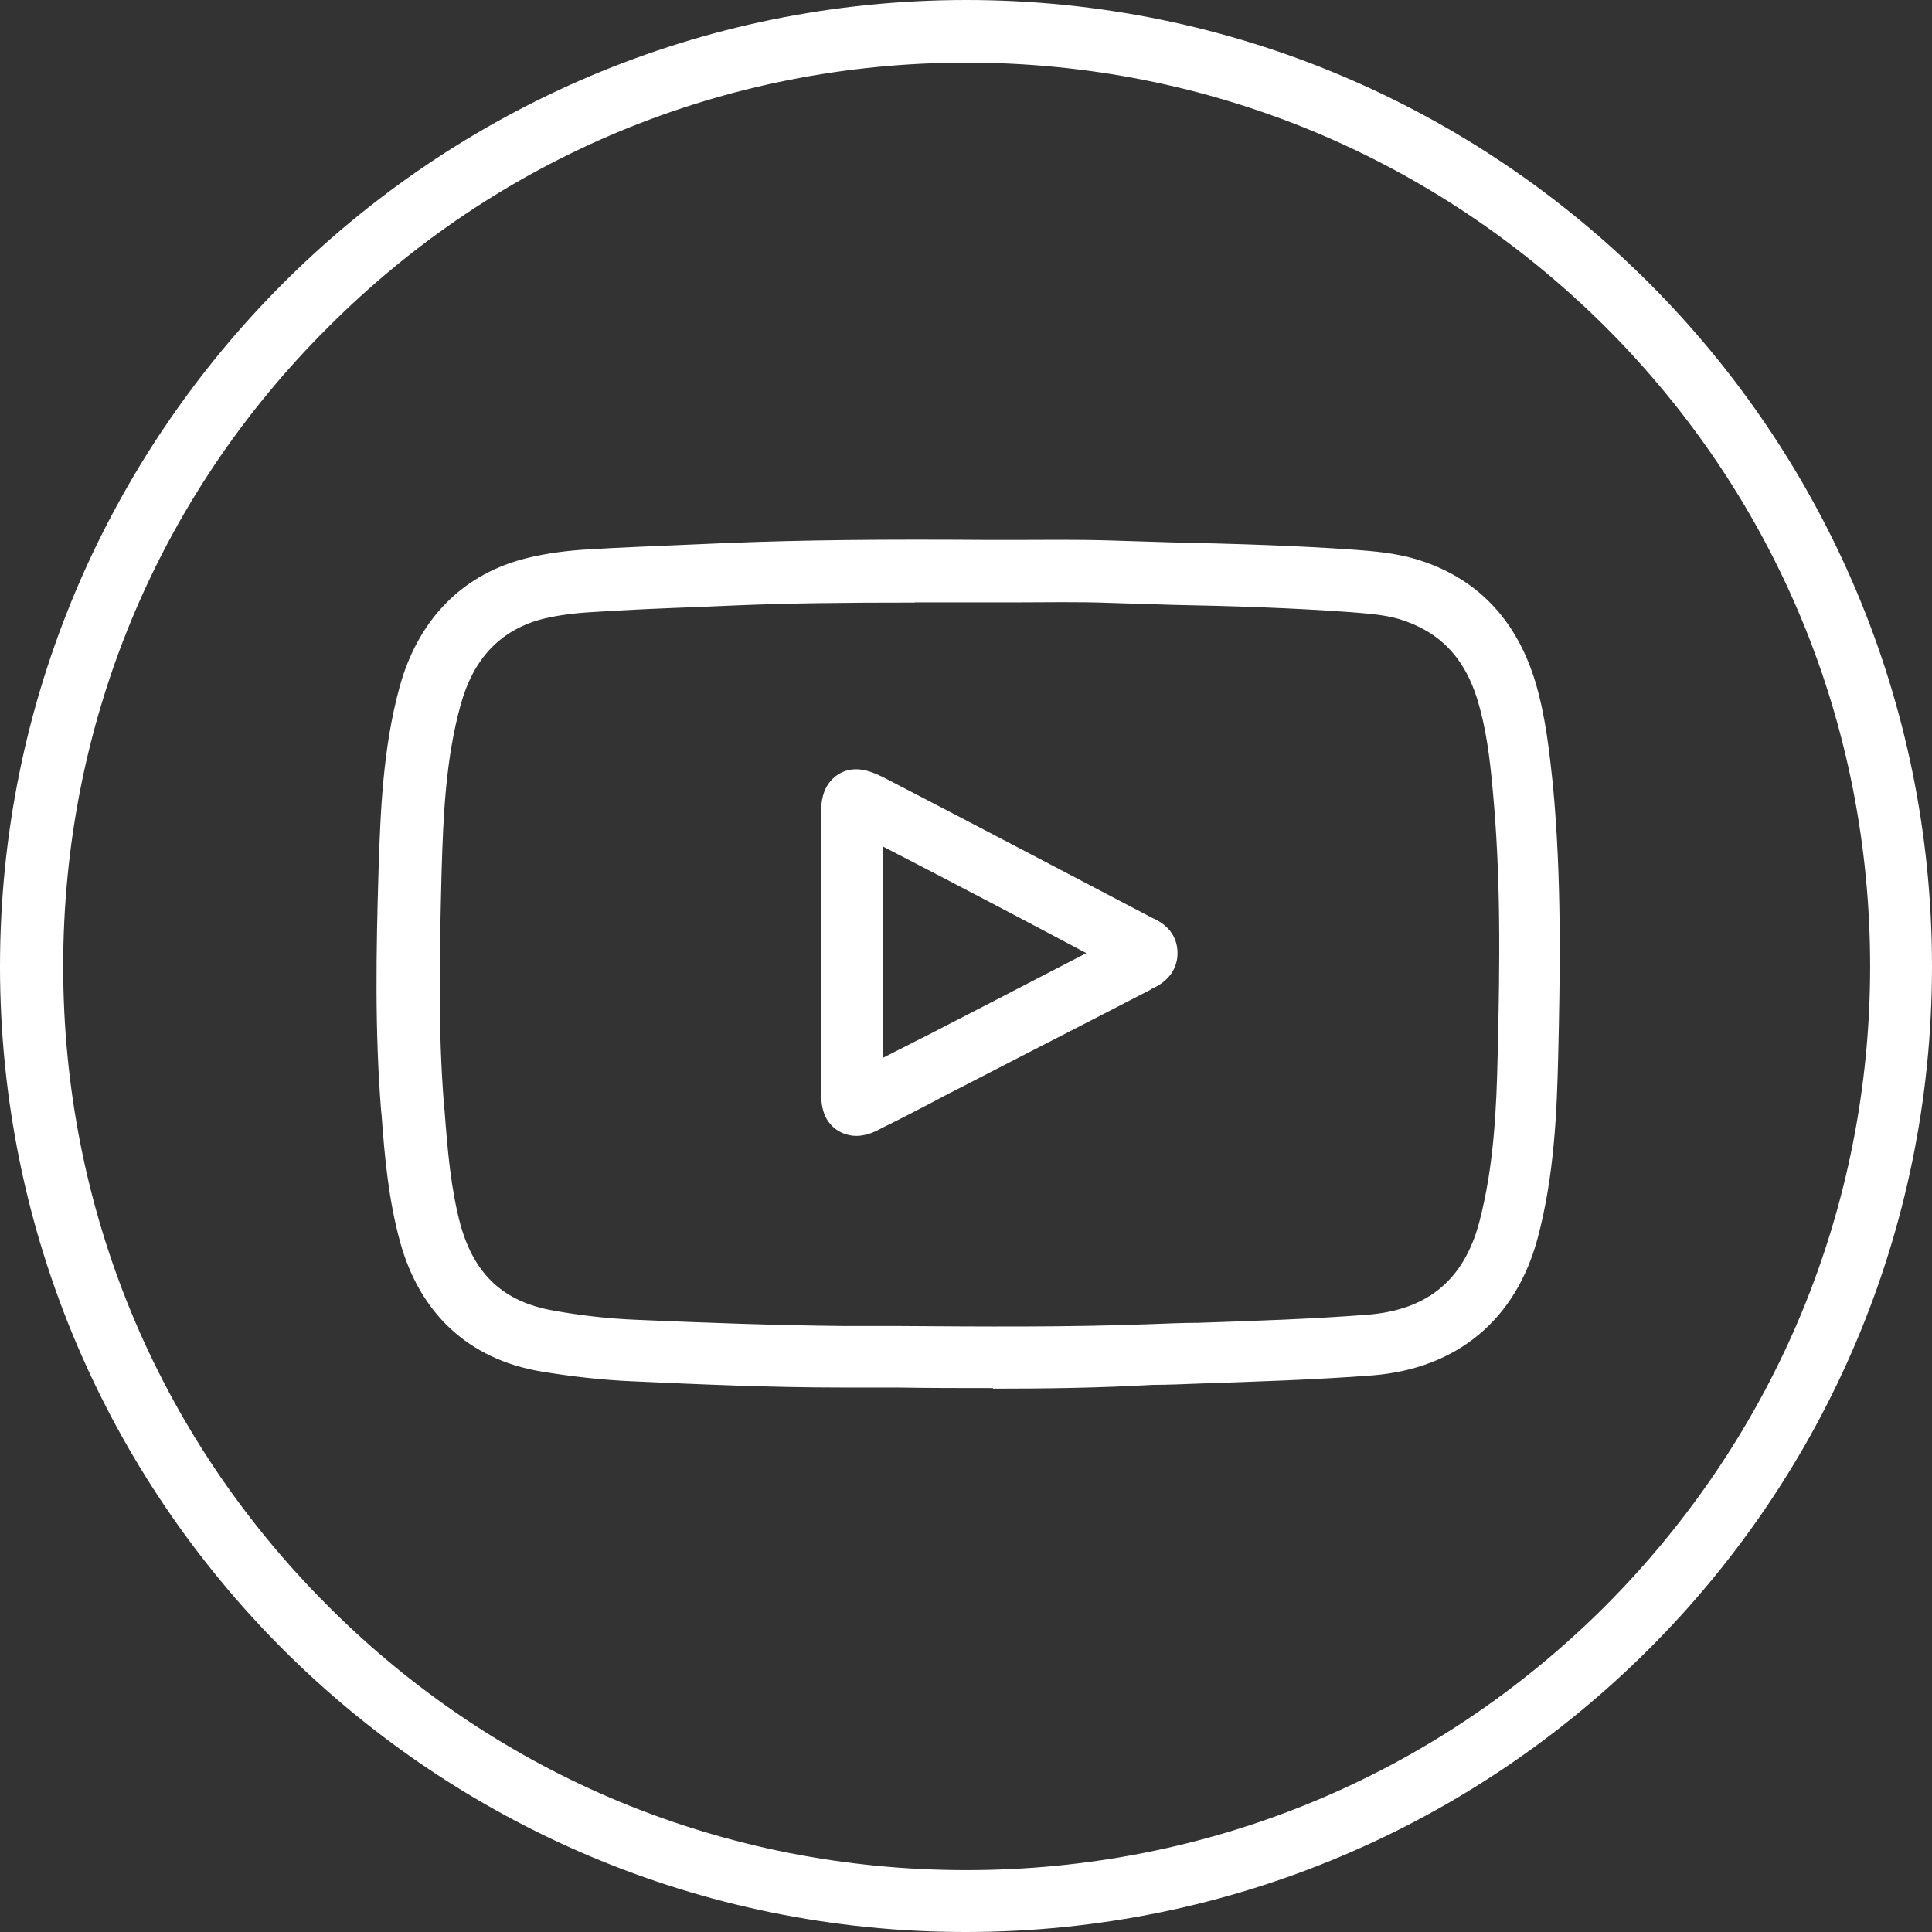
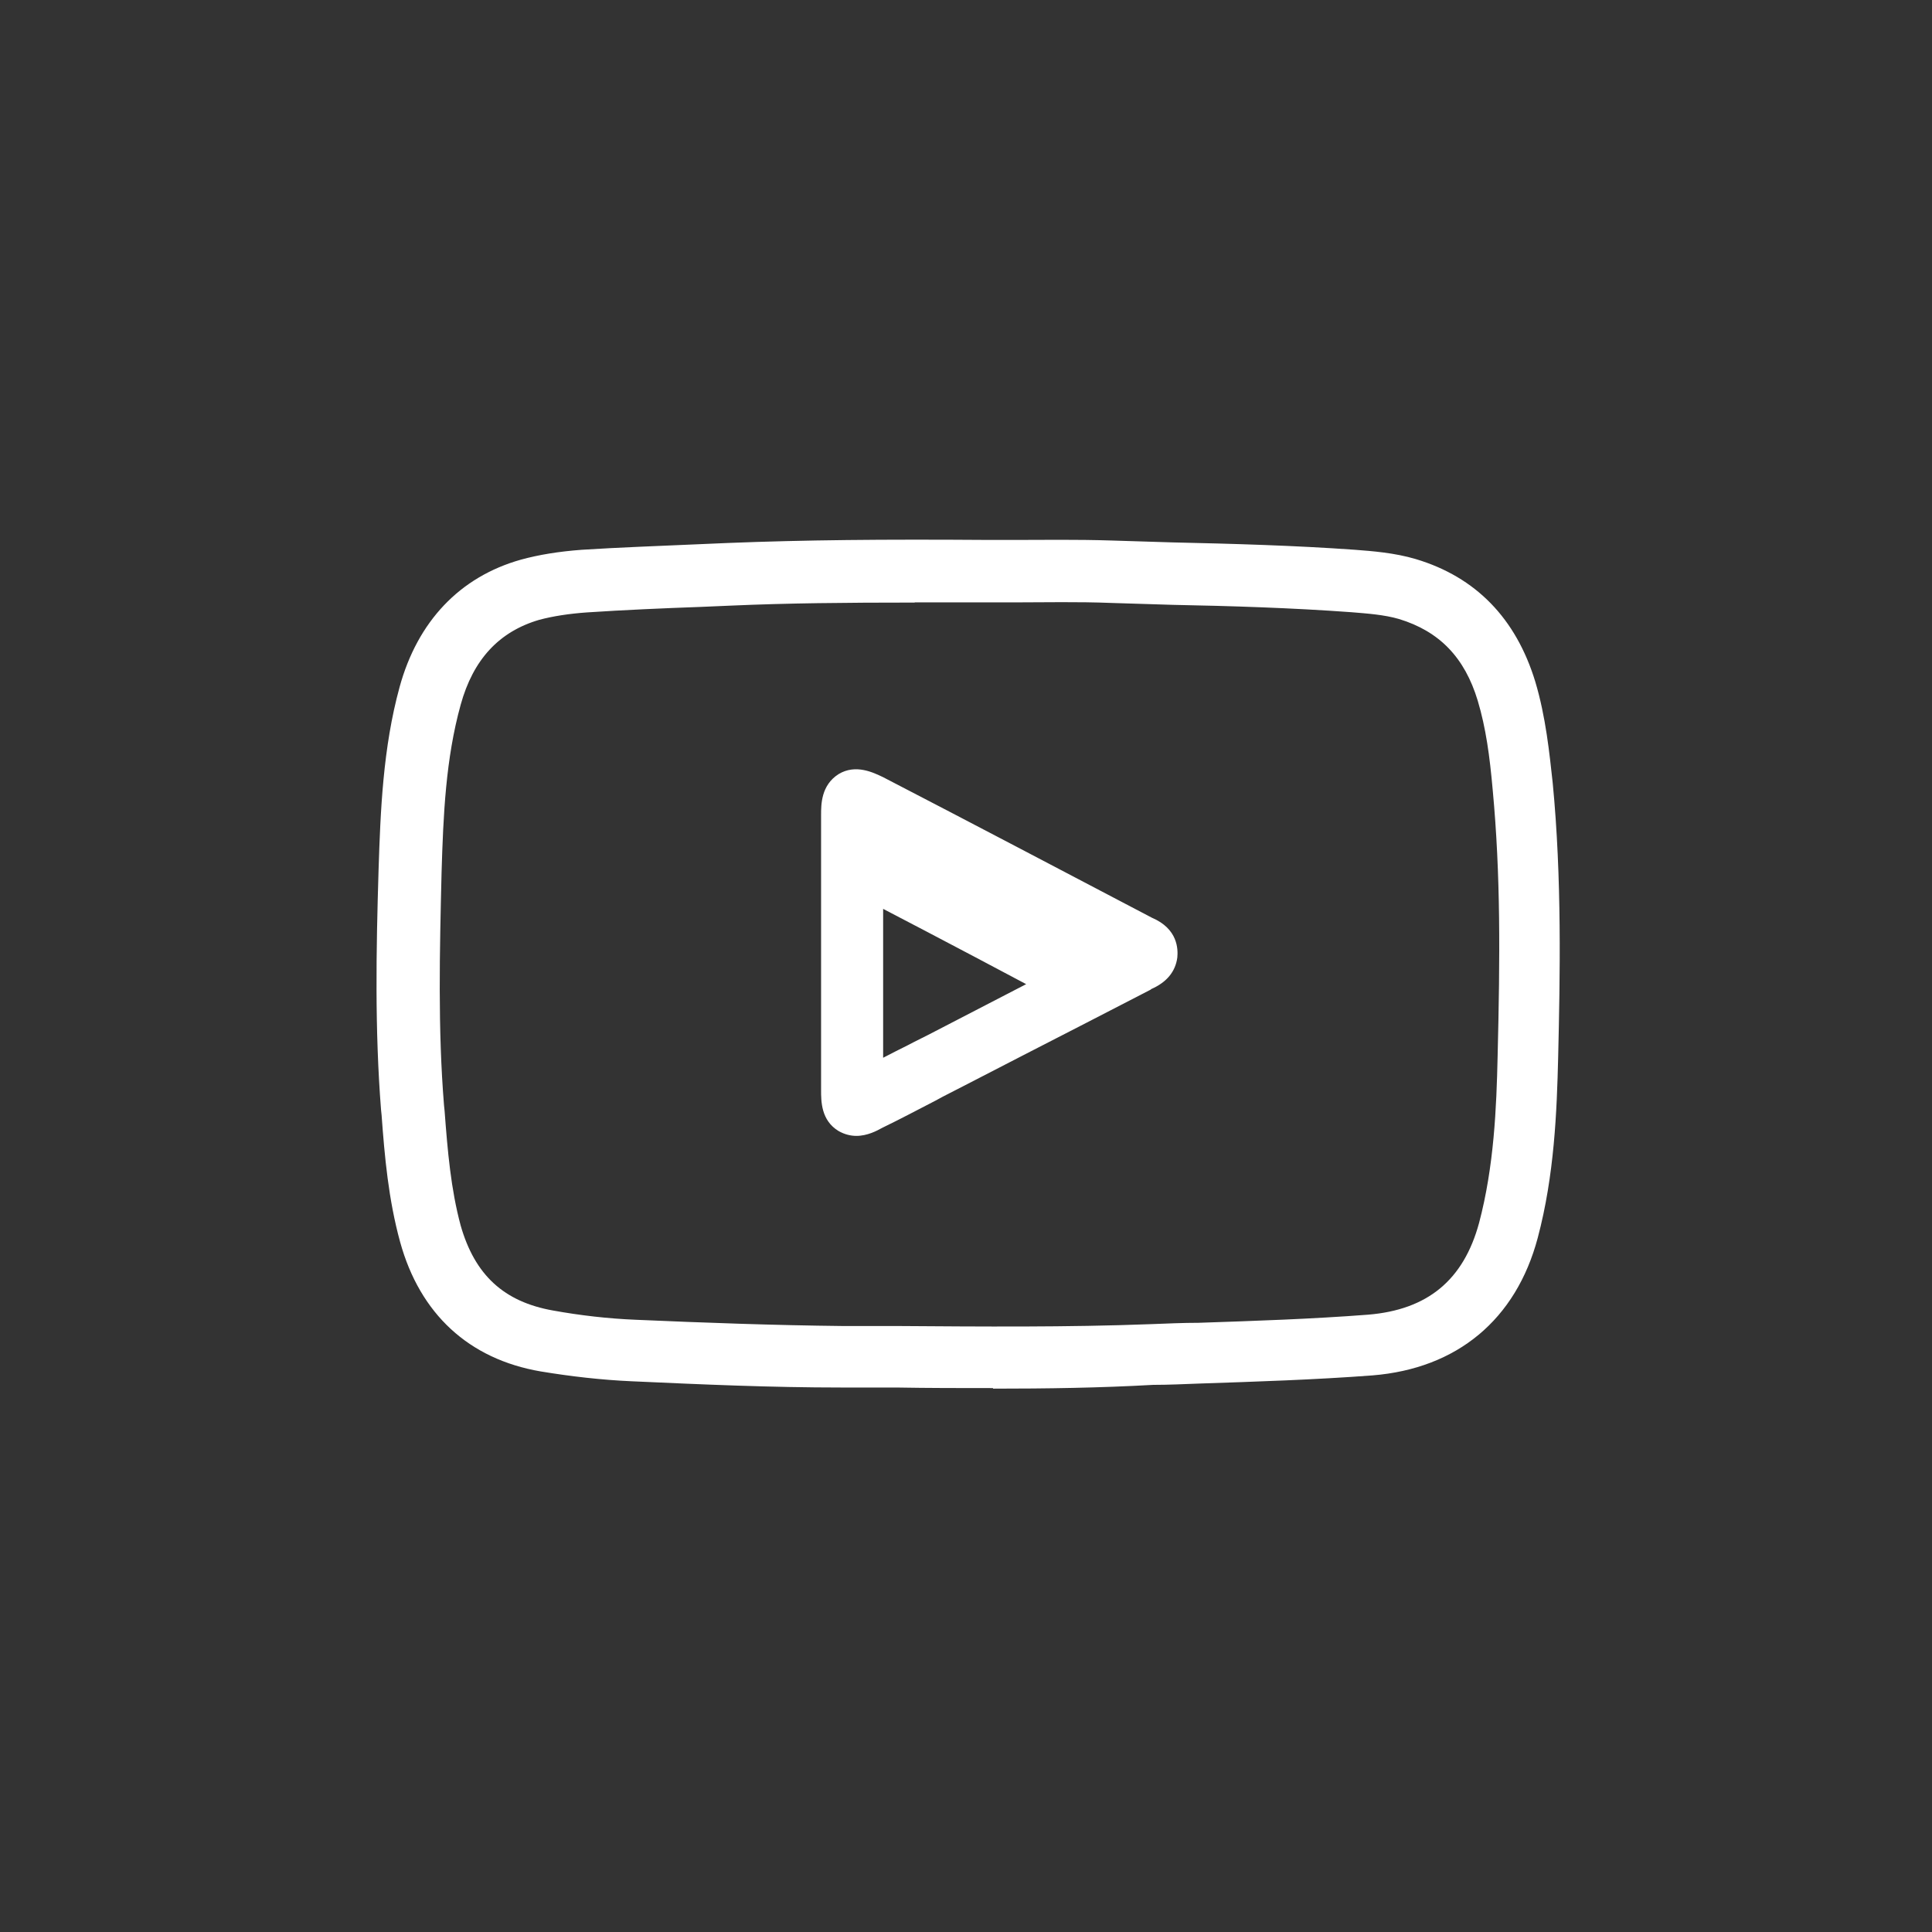
<svg xmlns="http://www.w3.org/2000/svg" id="Capa_2" data-name="Capa 2" viewBox="0 0 102.12 102.12">
  <rect x="0" y="0" width="102.12" height="102.12" fill="#333333" stroke="none" />
  <g id="Grant_Thornton" data-name="Grant Thornton">
    <g>
-       <path class="cls-1" fill="#FFF" d="m51.08,3.31c12.77,0,24.75,4.98,33.79,13.98,9.04,9.04,13.98,21.02,13.98,33.79s-4.98,24.75-13.98,33.79c-9.04,9.04-21.02,13.98-33.79,13.98s-24.75-4.94-33.76-13.98c-9.04-9.04-13.98-21.02-13.98-33.79s4.94-24.75,13.98-33.76C26.32,8.28,38.34,3.31,51.08,3.31m0-3.31C22.89,0,0,22.89,0,51.08s22.85,51.04,51.04,51.04,51.08-22.85,51.08-51.04S79.27,0,51.08,0h0Z" />
-       <path class="cls-1" fill="#FFF" d="m52.48,73.37c-1.7,0-3.41,0-5.11-.03h-2.91c-3.7,0-7.33-.16-11.07-.33-1.6-.07-3.24-.26-4.81-.52-3.8-.65-6.38-3.04-7.43-6.84-.62-2.26-.82-4.52-.98-6.71l-.03-.29c-.33-4.22-.26-8.38-.13-12.67.1-3.11.23-6.45,1.11-9.66.95-3.47,3.18-5.83,6.42-6.74.95-.26,2-.43,3.21-.52,2.03-.13,4.09-.2,6.09-.29l1.64-.07c4.06-.16,8.12-.2,13.78-.16h1.38c1.44,0,3.24-.03,5.11.03,1.08.03,2.16.07,3.24.1,3.14.07,6.42.16,9.63.39.92.07,2.1.16,3.21.49,3.18.95,5.3,3.14,6.32,6.48.56,1.87.75,3.8.92,5.34.49,5.04.39,10.28.29,14.5-.07,2.88-.2,6.25-1.08,9.56-1.15,4.32-4.26,6.91-8.74,7.27-3.04.23-6.16.33-9.13.43-.82.03-1.64.07-2.46.07-2.82.16-5.66.2-8.45.2Zm-4.13-41.52c-3.7,0-6.71.03-9.69.16l-1.64.07c-1.96.07-4.03.16-5.99.29-.98.07-1.8.2-2.52.39-2.13.62-3.5,2.1-4.16,4.49-.79,2.85-.92,5.83-1.01,8.87-.1,4.16-.2,8.25.13,12.31l.03.29c.16,2.13.33,4.13.85,6.06.75,2.62,2.29,4.03,4.88,4.49,1.44.26,2.91.43,4.39.49,3.67.16,7.27.29,10.94.33h2.91c4.39.03,8.94.07,13.39-.1.82-.03,1.64-.07,2.49-.07,2.95-.1,5.99-.2,8.97-.43,3.14-.26,5.04-1.83,5.86-4.85.79-2.98.92-6.09.98-8.81.13-5.24.16-9.59-.26-14.08-.16-1.8-.36-3.27-.79-4.71-.69-2.29-2.03-3.67-4.16-4.32-.79-.23-1.67-.29-2.52-.36-3.14-.23-6.35-.33-9.46-.39-1.08-.03-2.16-.07-3.24-.1-1.77-.07-3.54-.03-4.98-.03h-1.41c-1.47,0-2.78,0-3.99,0Zm-3.08,28.19c-.29,0-.62-.07-.95-.26-.92-.56-.92-1.57-.92-2.16v-14.54c0-.56,0-1.57.92-2.16.92-.56,1.87-.07,2.36.16,4.75,2.46,9.46,4.94,14.21,7.43h0c1.38.59,1.38,1.67,1.34,2.1-.1.75-.56,1.31-1.38,1.67l-.03.03c-2.23,1.15-4.49,2.32-6.74,3.47l-3.18,1.64c-.49.26-.98.49-1.44.75-.95.49-1.87.98-2.82,1.44-.29.16-.79.43-1.38.43Zm1.41-15.29v11.16c.43-.23.85-.43,1.28-.65.49-.26.98-.49,1.47-.75l3.18-1.64c1.6-.82,3.21-1.67,4.81-2.49-3.57-1.9-7.14-3.77-10.74-5.63Z" />
+       <path class="cls-1" fill="#FFF" d="m52.48,73.37c-1.7,0-3.41,0-5.11-.03h-2.91c-3.7,0-7.33-.16-11.07-.33-1.6-.07-3.24-.26-4.81-.52-3.8-.65-6.38-3.04-7.43-6.84-.62-2.26-.82-4.52-.98-6.71l-.03-.29c-.33-4.22-.26-8.38-.13-12.67.1-3.11.23-6.45,1.11-9.66.95-3.47,3.18-5.83,6.42-6.74.95-.26,2-.43,3.21-.52,2.03-.13,4.09-.2,6.09-.29l1.64-.07c4.06-.16,8.12-.2,13.78-.16h1.38c1.44,0,3.24-.03,5.11.03,1.08.03,2.16.07,3.24.1,3.14.07,6.42.16,9.63.39.92.07,2.1.16,3.21.49,3.18.95,5.3,3.14,6.32,6.48.56,1.87.75,3.8.92,5.34.49,5.04.39,10.28.29,14.5-.07,2.88-.2,6.25-1.08,9.56-1.15,4.32-4.26,6.91-8.74,7.27-3.04.23-6.16.33-9.13.43-.82.03-1.64.07-2.46.07-2.82.16-5.66.2-8.45.2Zm-4.13-41.52c-3.7,0-6.71.03-9.69.16l-1.64.07c-1.96.07-4.03.16-5.99.29-.98.07-1.8.2-2.52.39-2.13.62-3.5,2.1-4.16,4.49-.79,2.85-.92,5.83-1.01,8.87-.1,4.16-.2,8.25.13,12.31l.03.29c.16,2.13.33,4.13.85,6.06.75,2.62,2.29,4.03,4.88,4.49,1.44.26,2.91.43,4.39.49,3.67.16,7.27.29,10.94.33h2.91c4.39.03,8.94.07,13.39-.1.82-.03,1.64-.07,2.49-.07,2.95-.1,5.99-.2,8.97-.43,3.14-.26,5.04-1.83,5.86-4.85.79-2.98.92-6.09.98-8.81.13-5.24.16-9.59-.26-14.08-.16-1.8-.36-3.27-.79-4.71-.69-2.29-2.03-3.67-4.16-4.32-.79-.23-1.67-.29-2.52-.36-3.14-.23-6.35-.33-9.46-.39-1.08-.03-2.16-.07-3.24-.1-1.77-.07-3.54-.03-4.98-.03h-1.41c-1.47,0-2.78,0-3.99,0Zm-3.08,28.19c-.29,0-.62-.07-.95-.26-.92-.56-.92-1.57-.92-2.16v-14.54c0-.56,0-1.57.92-2.16.92-.56,1.87-.07,2.36.16,4.75,2.46,9.46,4.94,14.21,7.43h0c1.38.59,1.38,1.67,1.34,2.1-.1.75-.56,1.31-1.38,1.67l-.03.03c-2.23,1.15-4.49,2.32-6.74,3.47l-3.18,1.64c-.49.26-.98.49-1.44.75-.95.49-1.87.98-2.82,1.44-.29.16-.79.43-1.38.43Zm1.41-15.29v11.16c.43-.23.85-.43,1.28-.65.49-.26.98-.49,1.47-.75c1.6-.82,3.21-1.67,4.81-2.49-3.57-1.9-7.14-3.77-10.74-5.63Z" />
    </g>
  </g>
</svg>